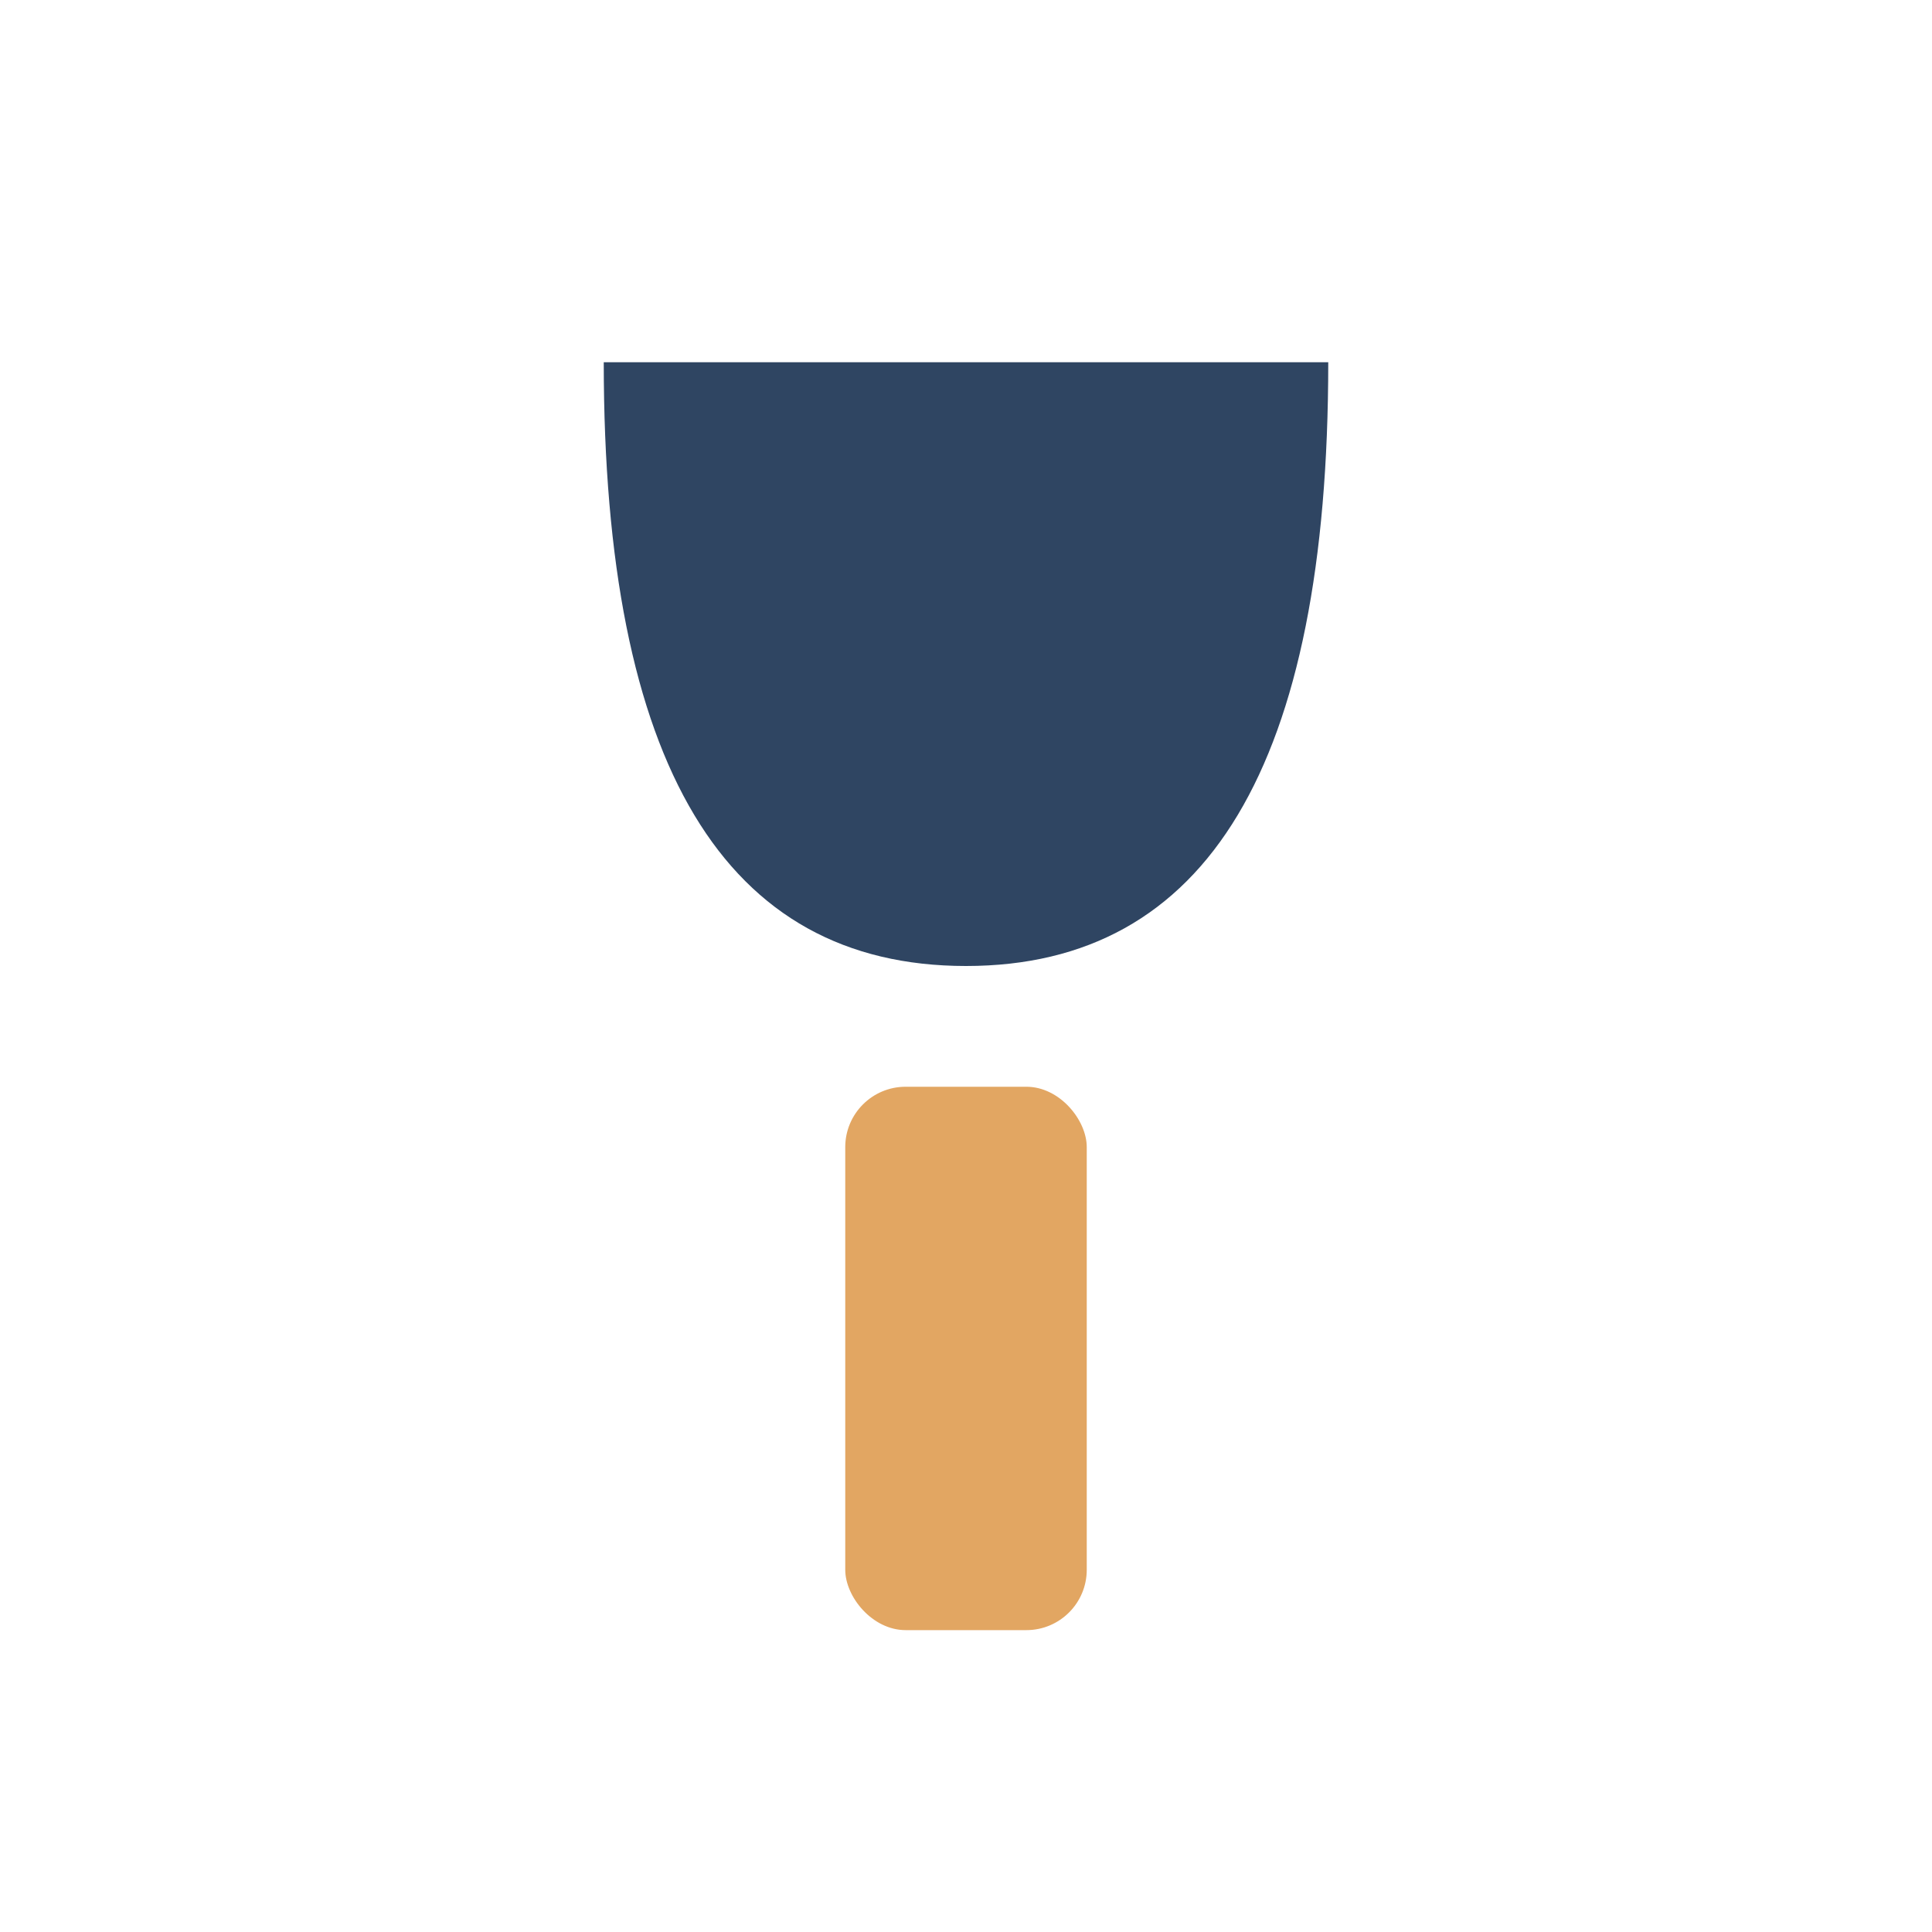
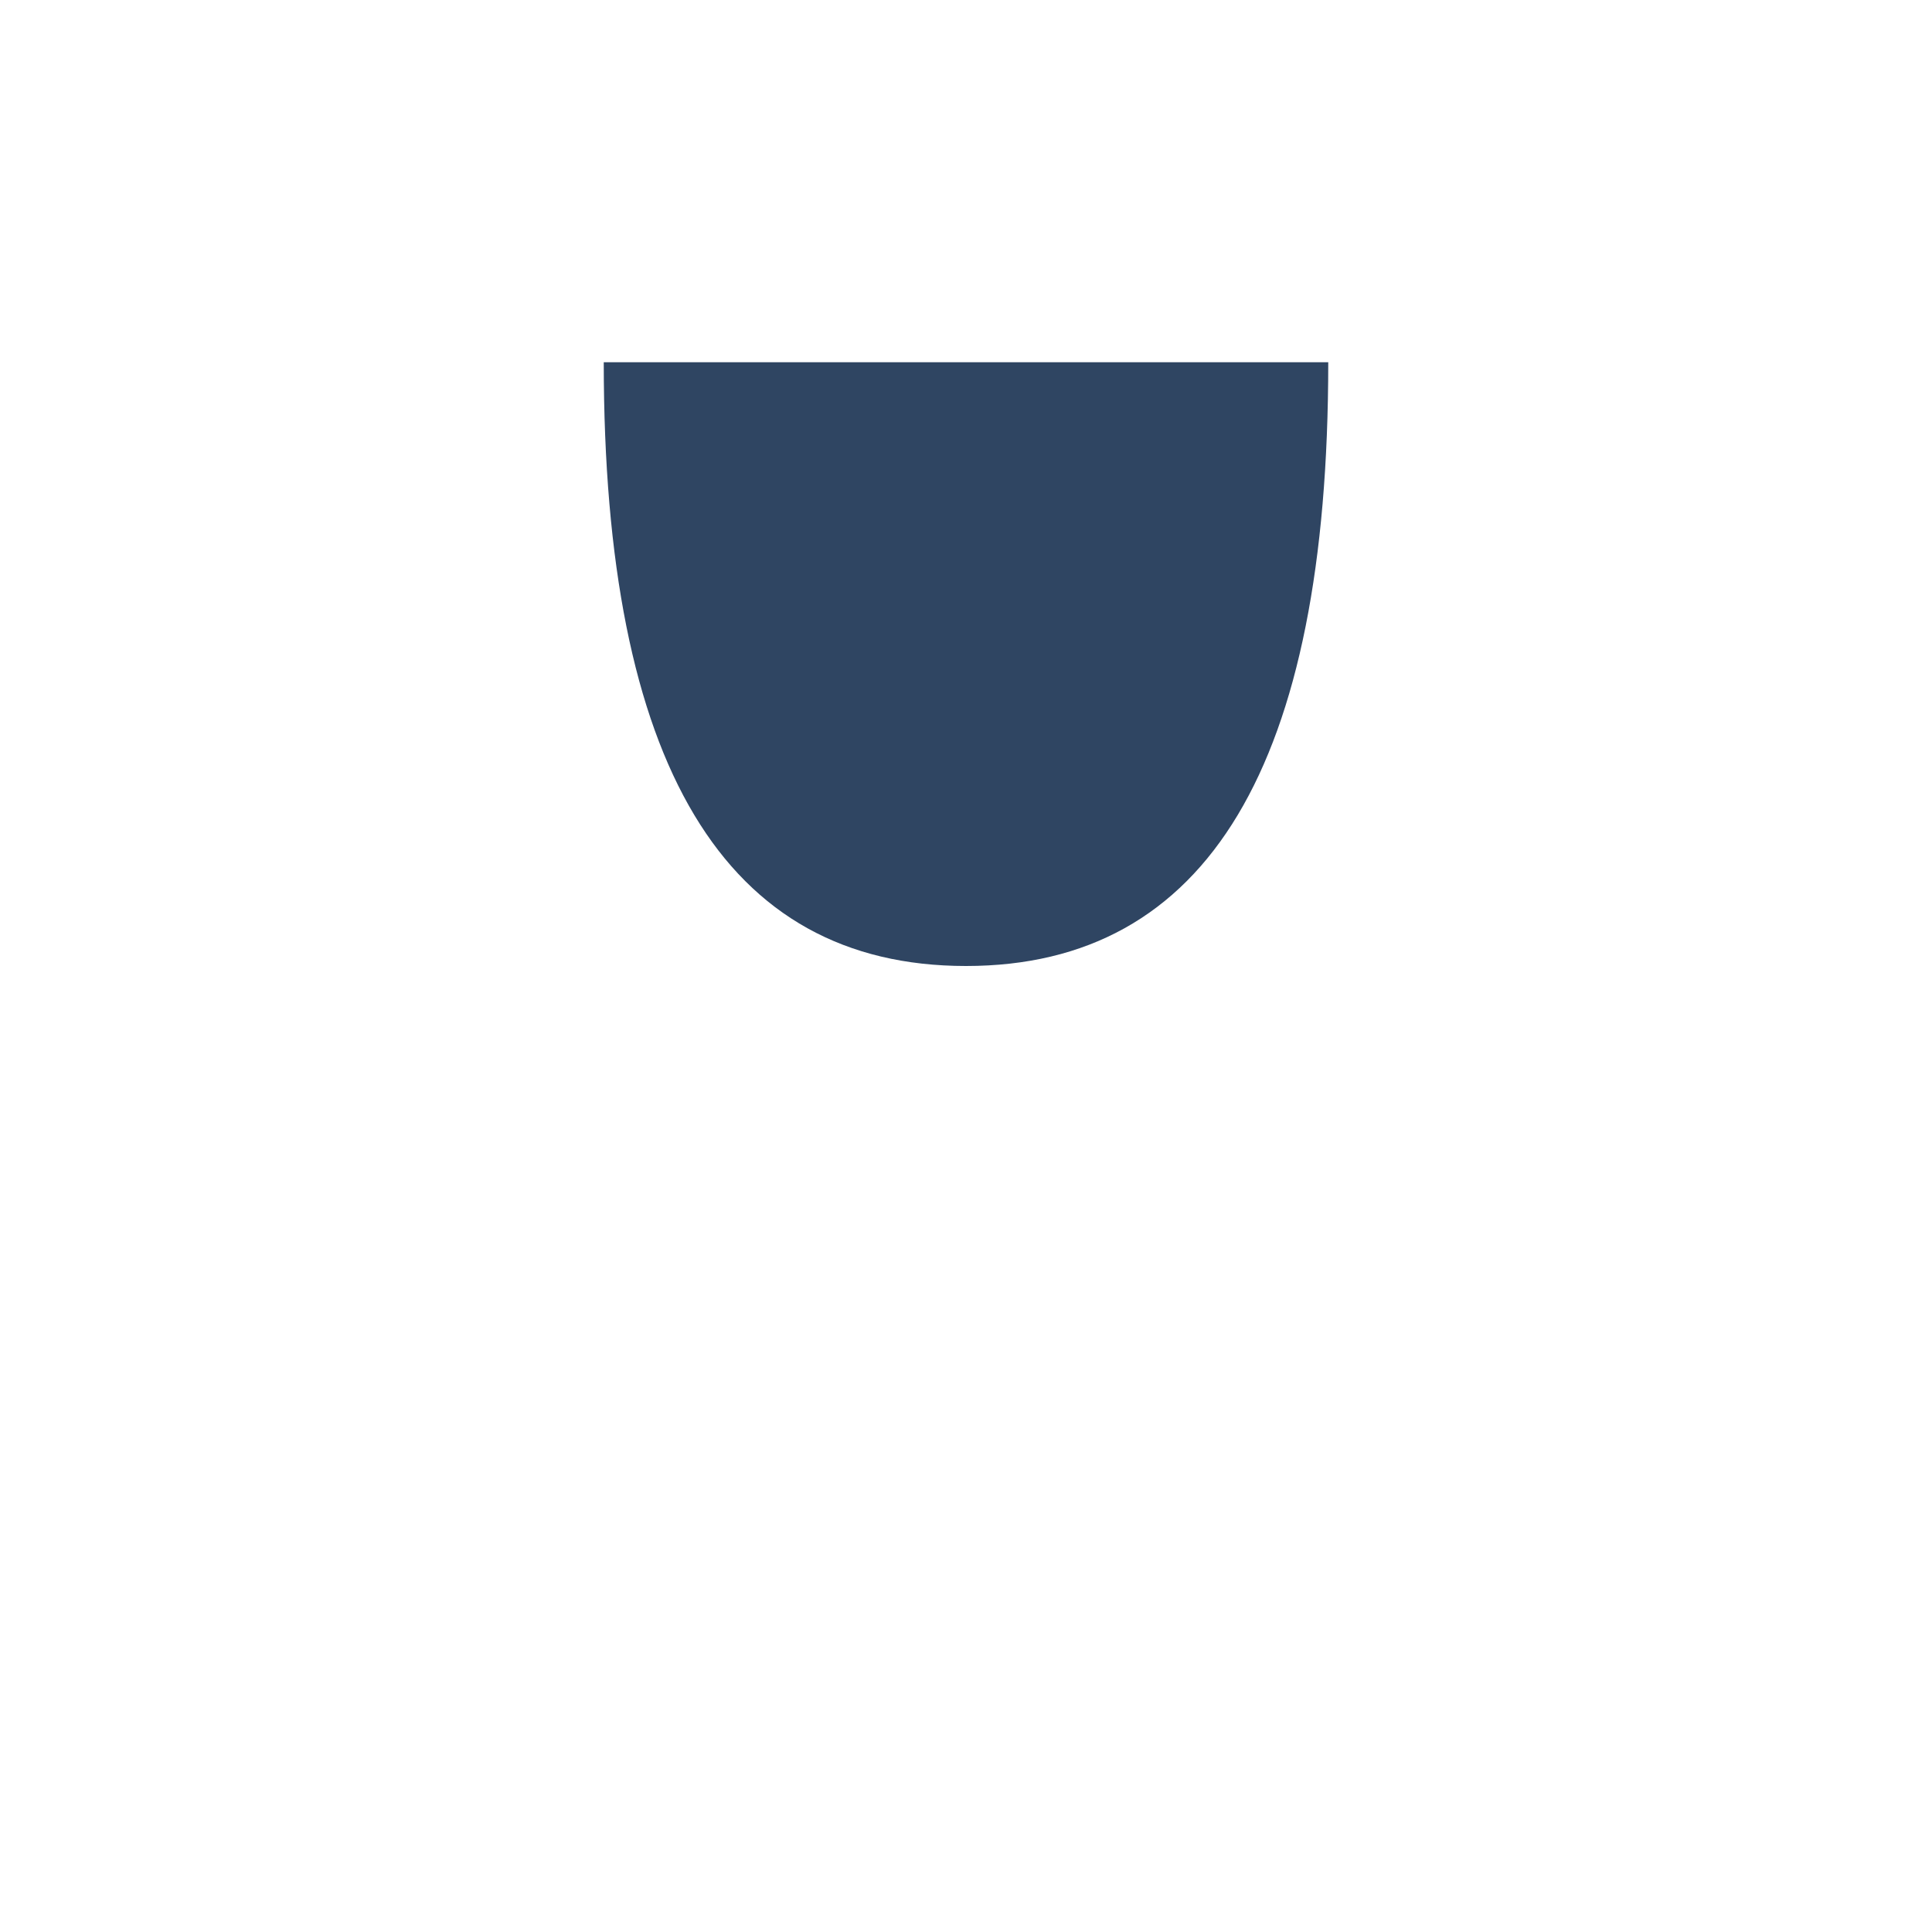
<svg xmlns="http://www.w3.org/2000/svg" viewBox="0 0 32 32" width="32" height="32">
-   <path d="M10 6q0 10 6 10t6-10z" fill="#2F4562" />
-   <rect x="14" y="18" width="4" height="9" rx="1" fill="#E2A662" />
+   <path d="M10 6q0 10 6 10t6-10" fill="#2F4562" />
</svg>